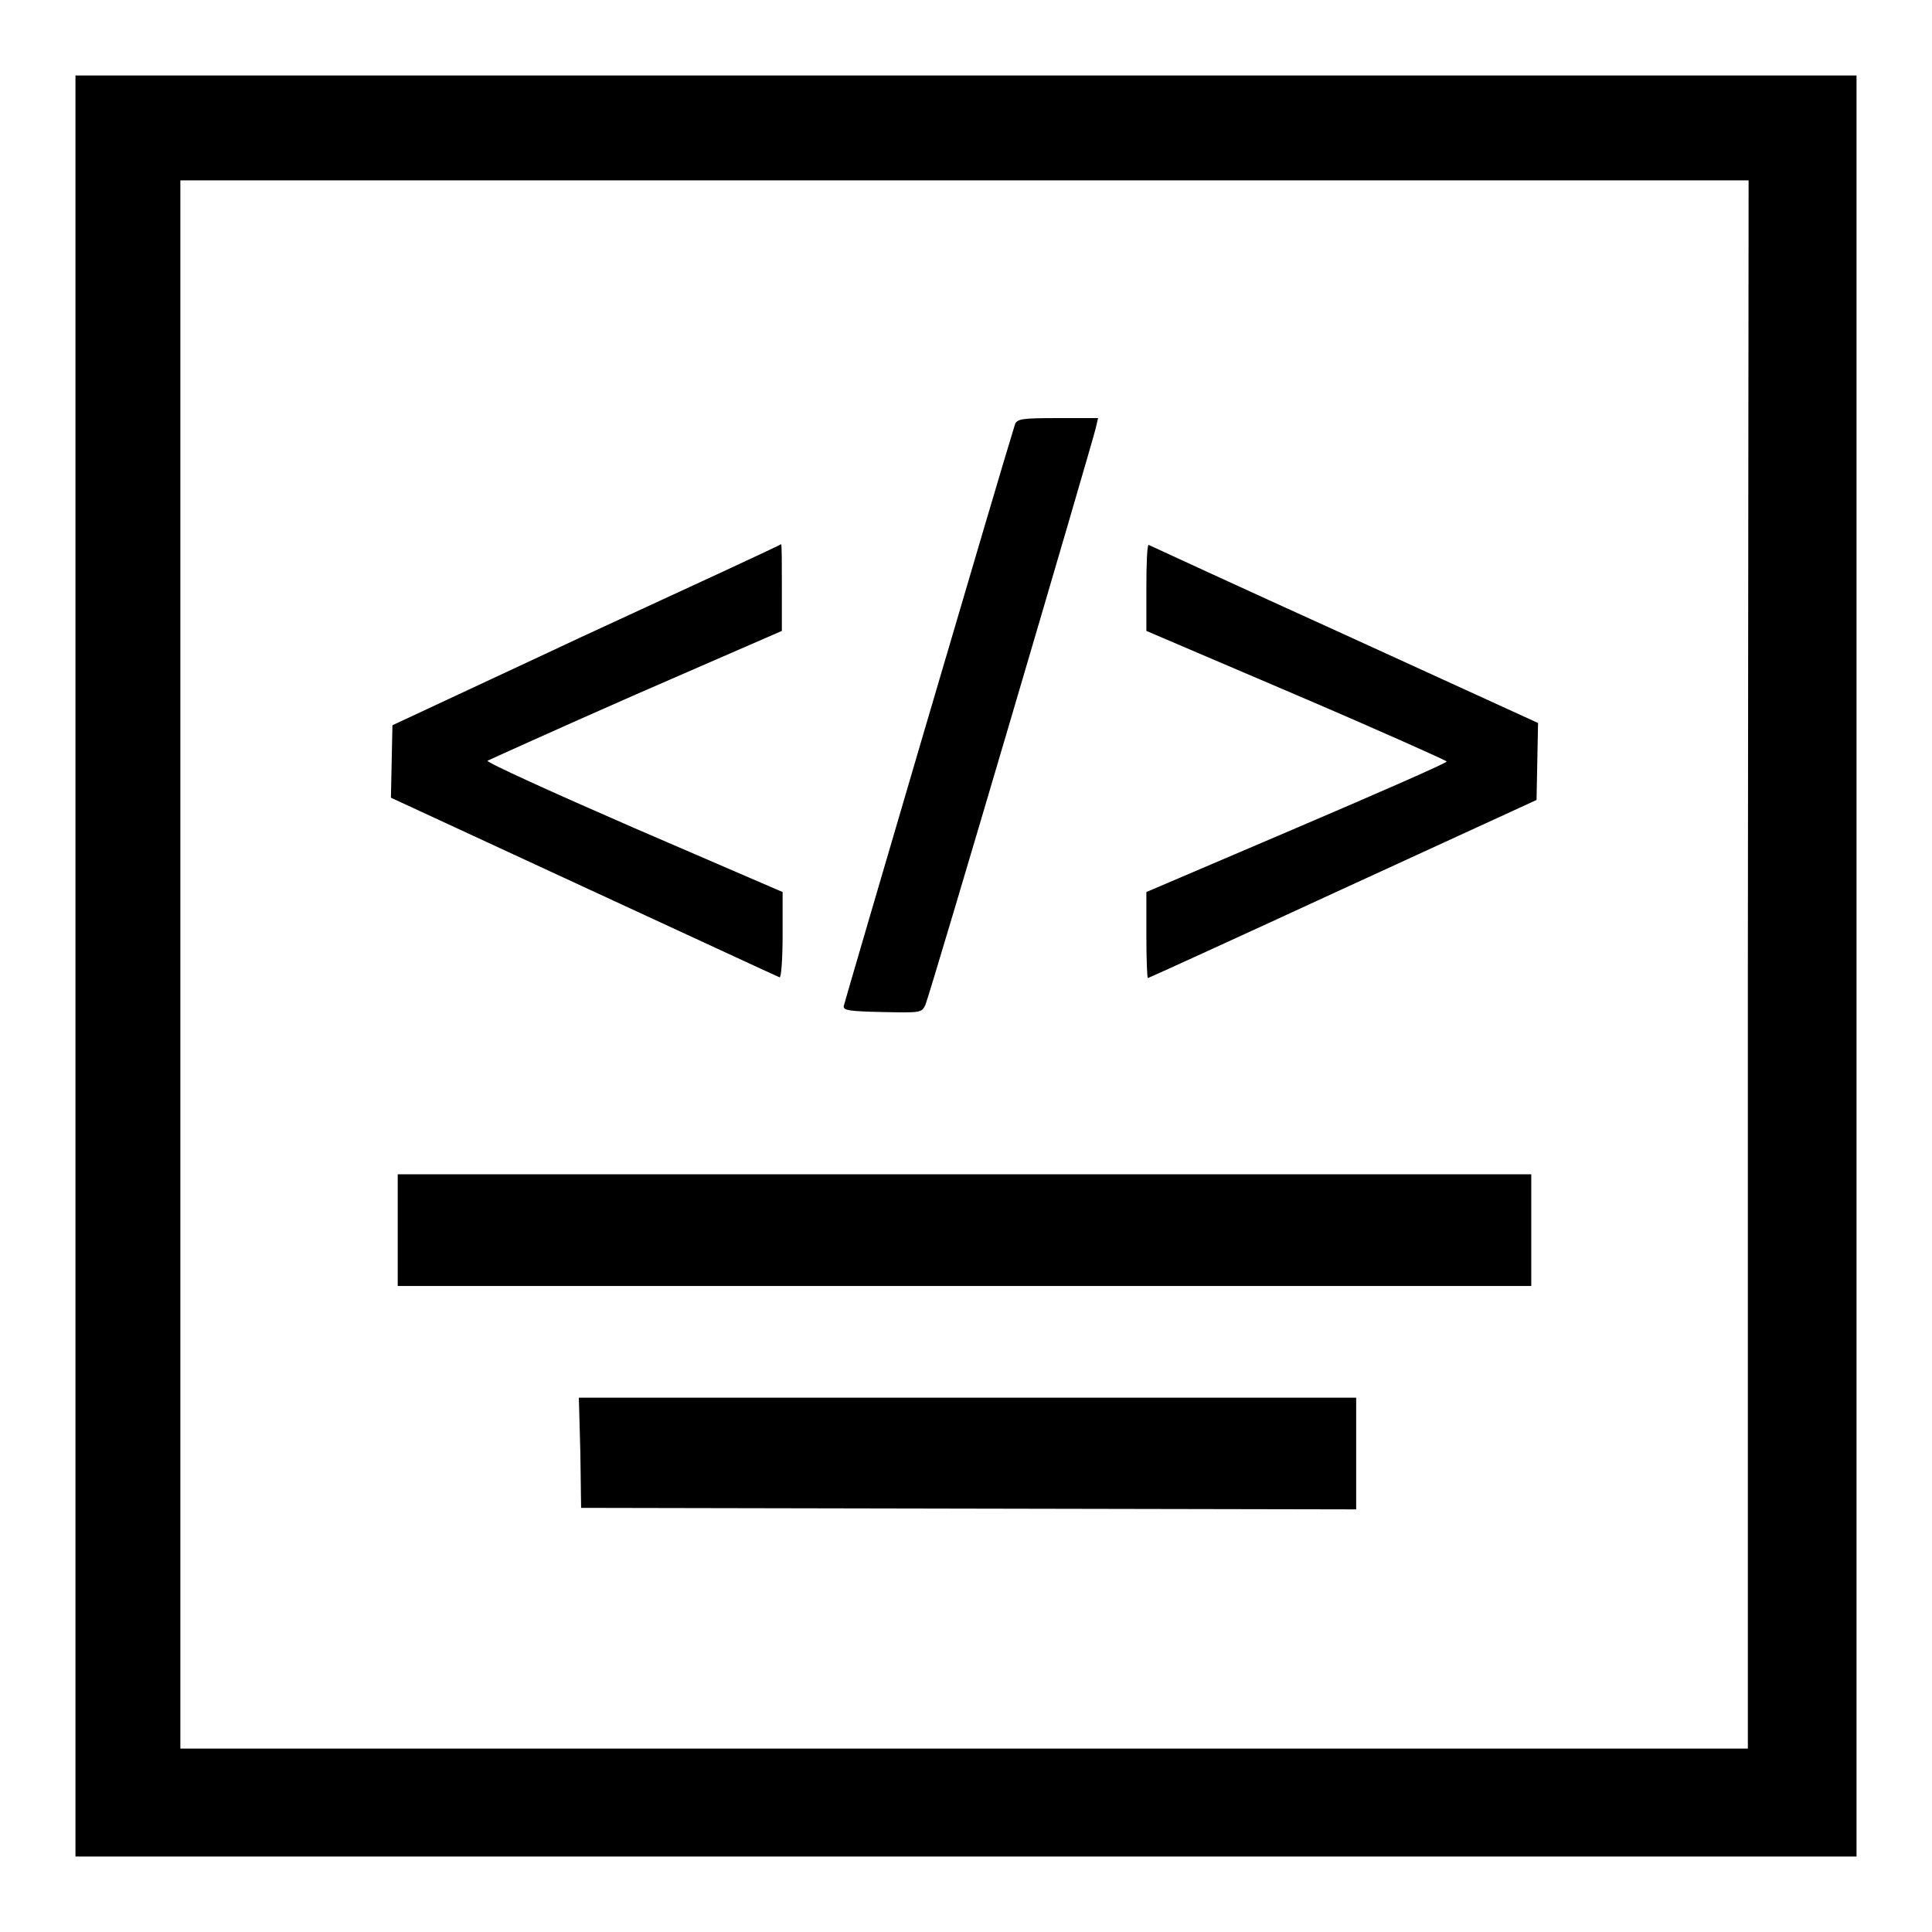
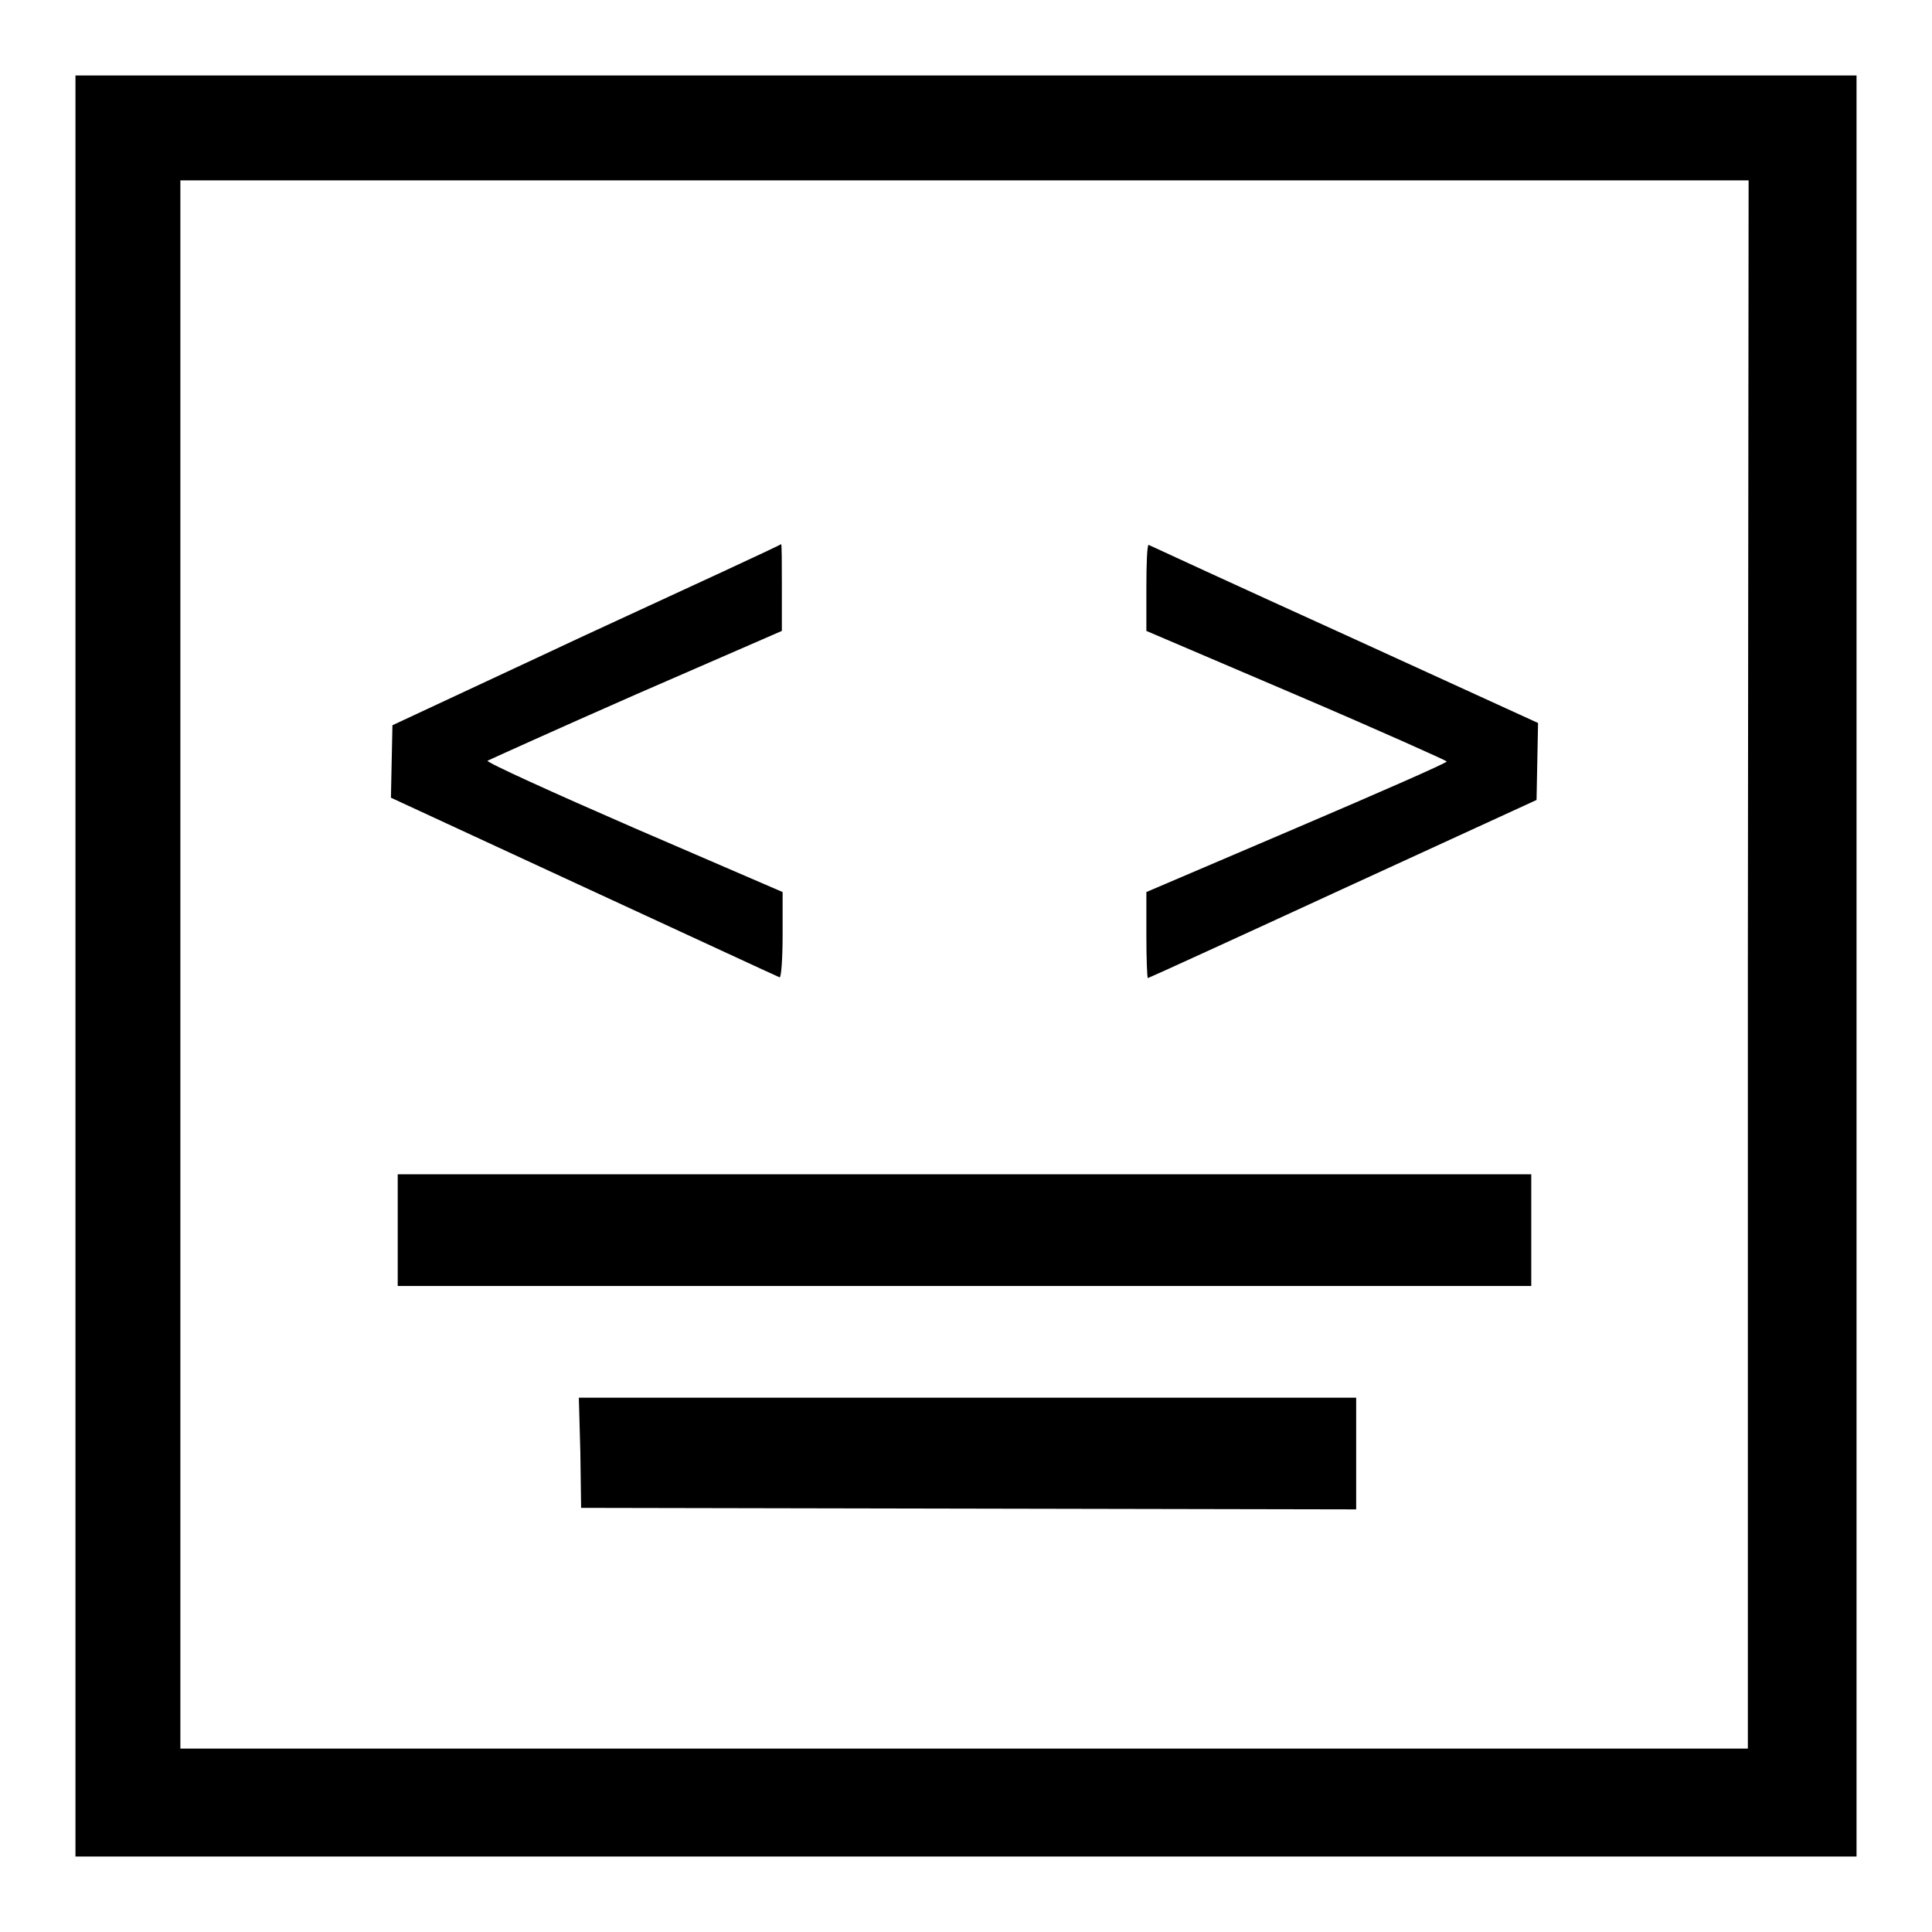
<svg xmlns="http://www.w3.org/2000/svg" version="1.1" x="0px" y="0px" viewBox="0 0 256 256" enable-background="new 0 0 256 256" xml:space="preserve">
  <g>
    <g>
      <g>
        <path fill="#000000" d="M10,128v118h118h118V128V10H128H10V128z M231.6,127.8v103.9H127.8H23.9V127.8V23.9h103.9h103.9L231.6,127.8L231.6,127.8z" />
-         <path fill="#000000" d="M134.5,56.2c-1.8,5.7-22.6,76.6-22.7,77.1c-0.1,0.6,0.8,0.7,5.1,0.8c5.1,0.1,5.2,0.1,5.7-0.9c0.6-1.3,22.2-74.7,22.6-76.5l0.3-1.3h-5.4C135.5,55.4,134.8,55.5,134.5,56.2z" />
        <path fill="#000000" d="M77.7,84.1L52,96.1l-0.1,4.8l-0.1,4.8l25.5,11.8c14.1,6.5,25.7,11.9,26,12c0.2,0.1,0.4-2.3,0.4-5.6v-5.7L84,109.7c-10.8-4.7-19.6-8.7-19.4-8.9c0.2-0.1,9-4.1,19.7-8.8l19.3-8.4v-5.8c0-3.1,0-5.7-0.1-5.7C103.5,72.2,91.8,77.6,77.7,84.1z" />
        <path fill="#000000" d="M151.9,77.8v5.8l19.9,8.5c11,4.7,19.9,8.7,19.9,8.8c0,0.2-8.9,4.1-19.9,8.8l-19.9,8.5v5.7c0,3.2,0.1,5.7,0.2,5.7c0.1,0,11.7-5.3,25.8-11.8l25.7-11.8l0.1-5.1l0.1-5.1l-25.6-11.7c-14.1-6.4-25.8-11.8-26-11.9C152,72.2,151.9,74.7,151.9,77.8z" />
        <path fill="#000000" d="M52.7,163v7.4h75.1h75.1V163v-7.4h-75.1H52.7V163z" />
        <path fill="#000000" d="M76.9,192.5l0.1,7.3l51.4,0.1l51.3,0.1v-7.4v-7.4h-51.5H76.7L76.9,192.5z" />
      </g>
    </g>
  </g>
</svg>